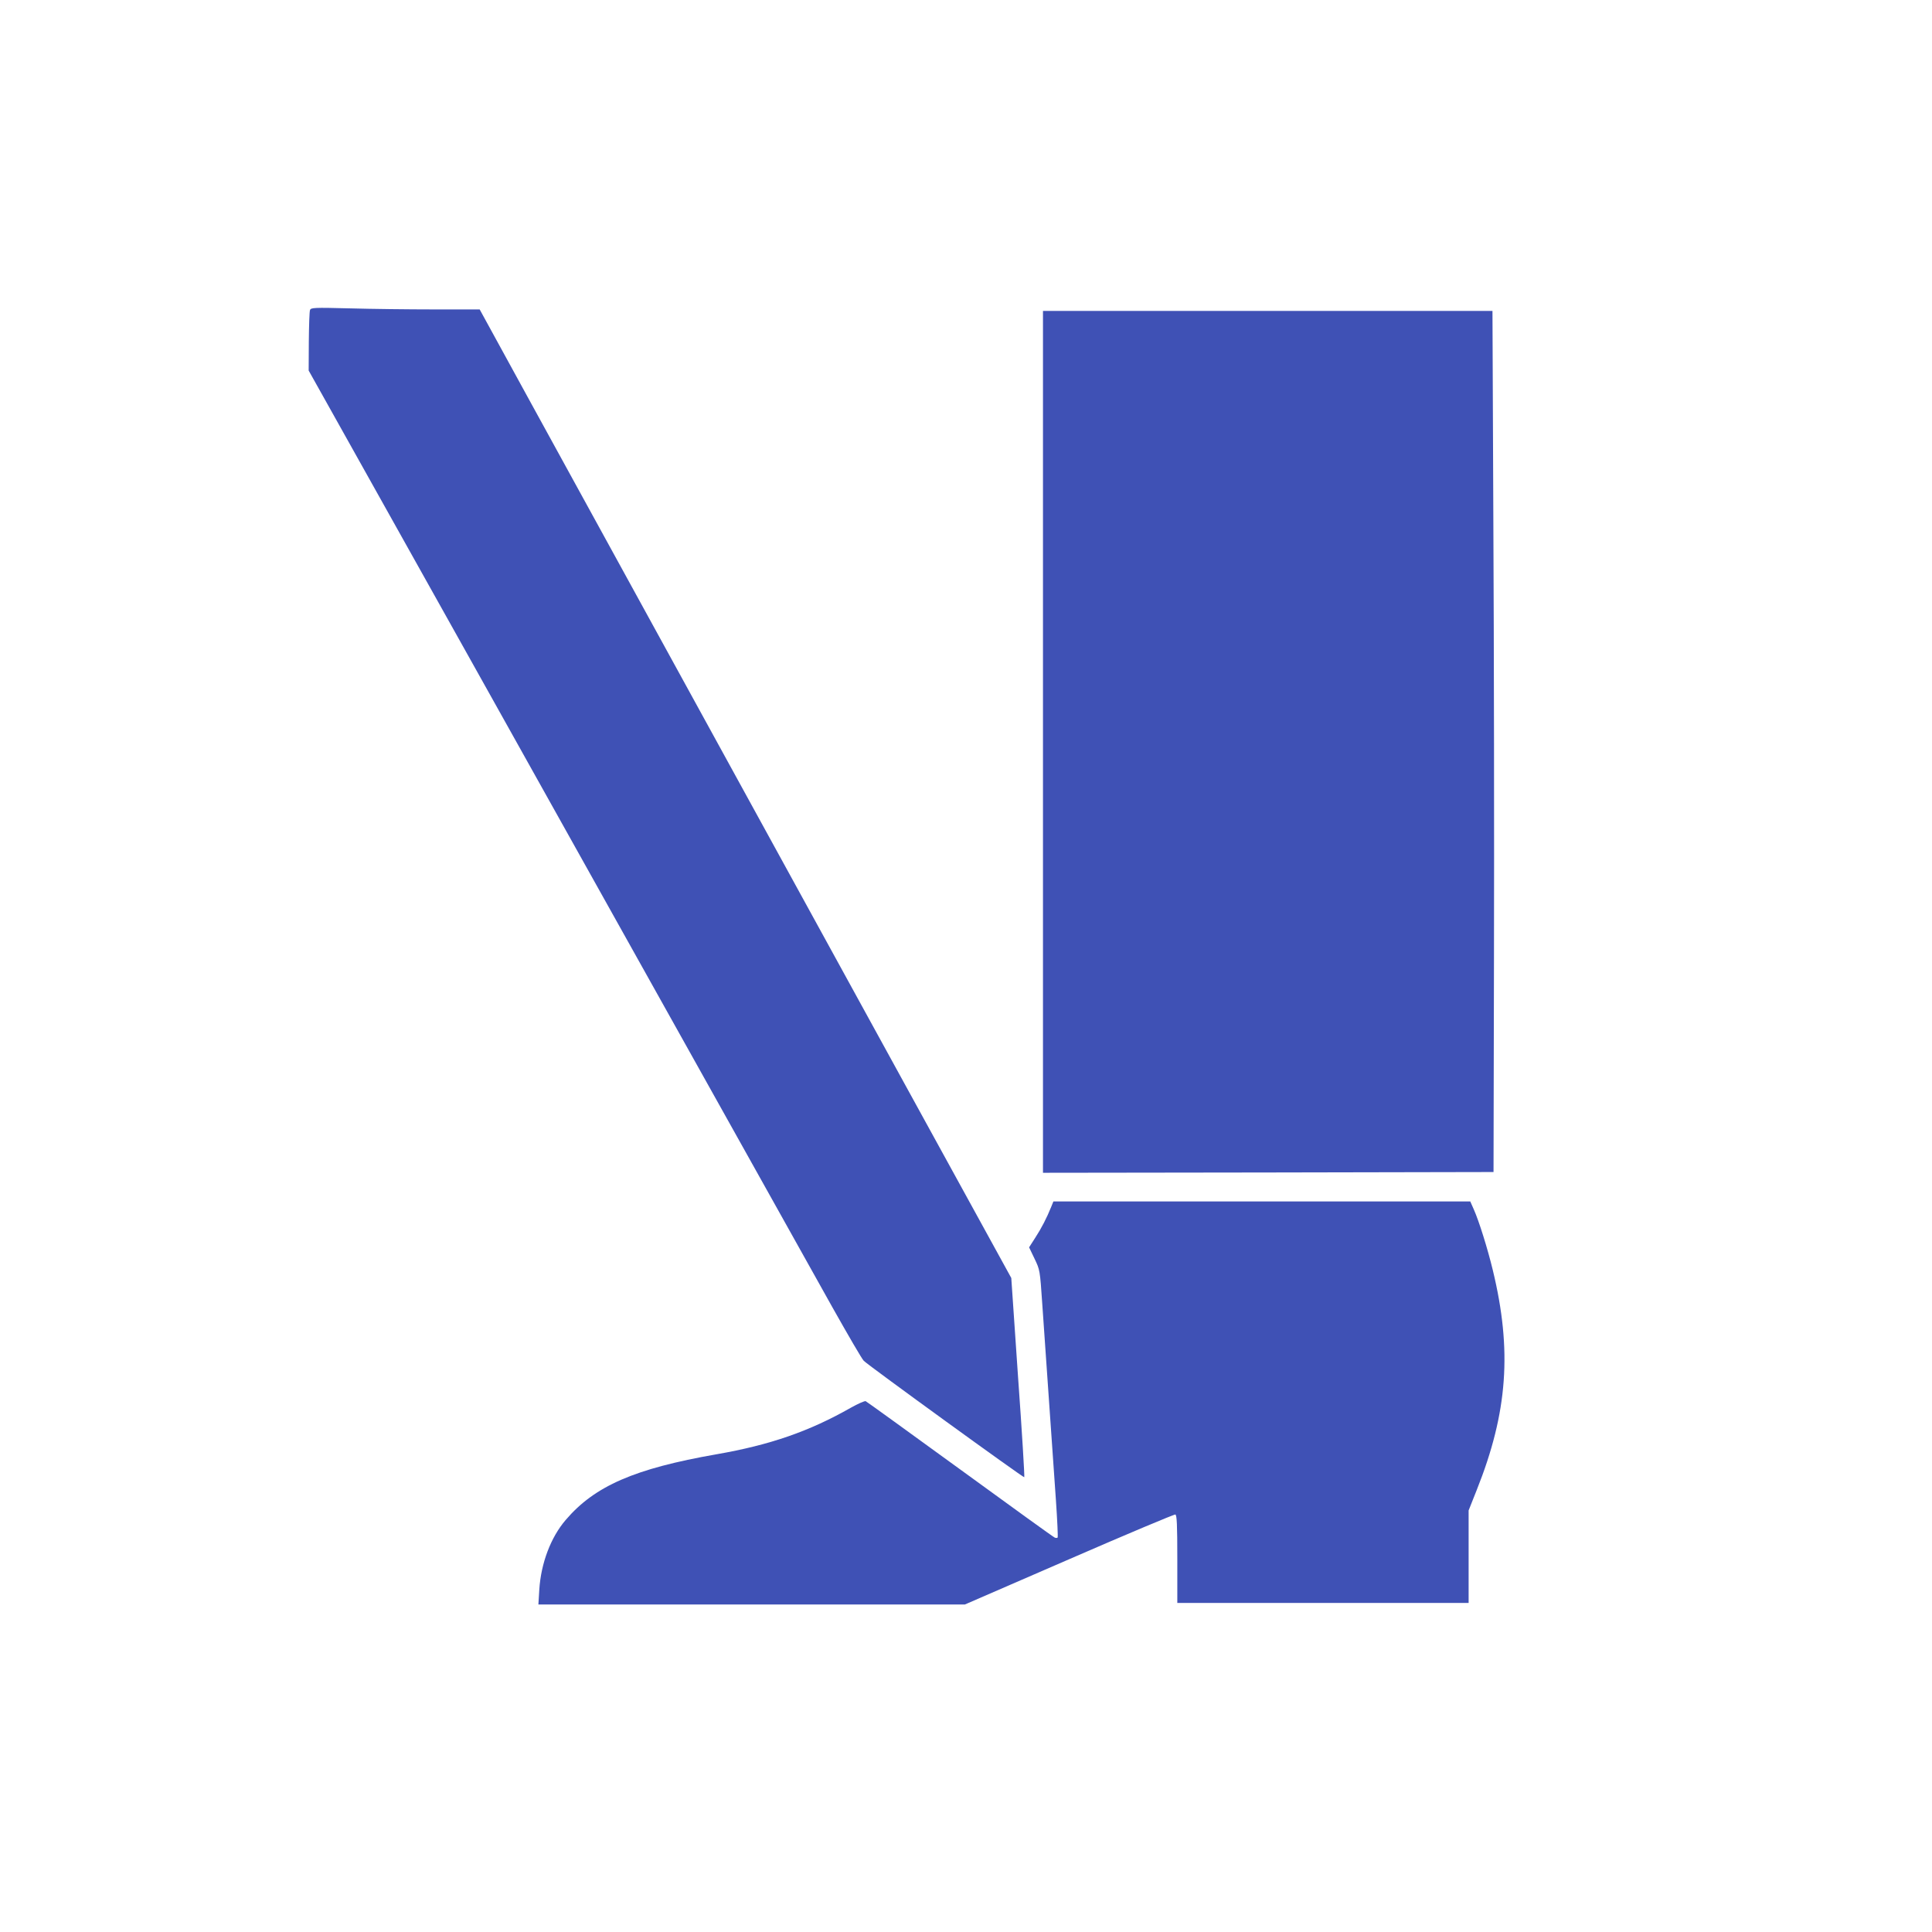
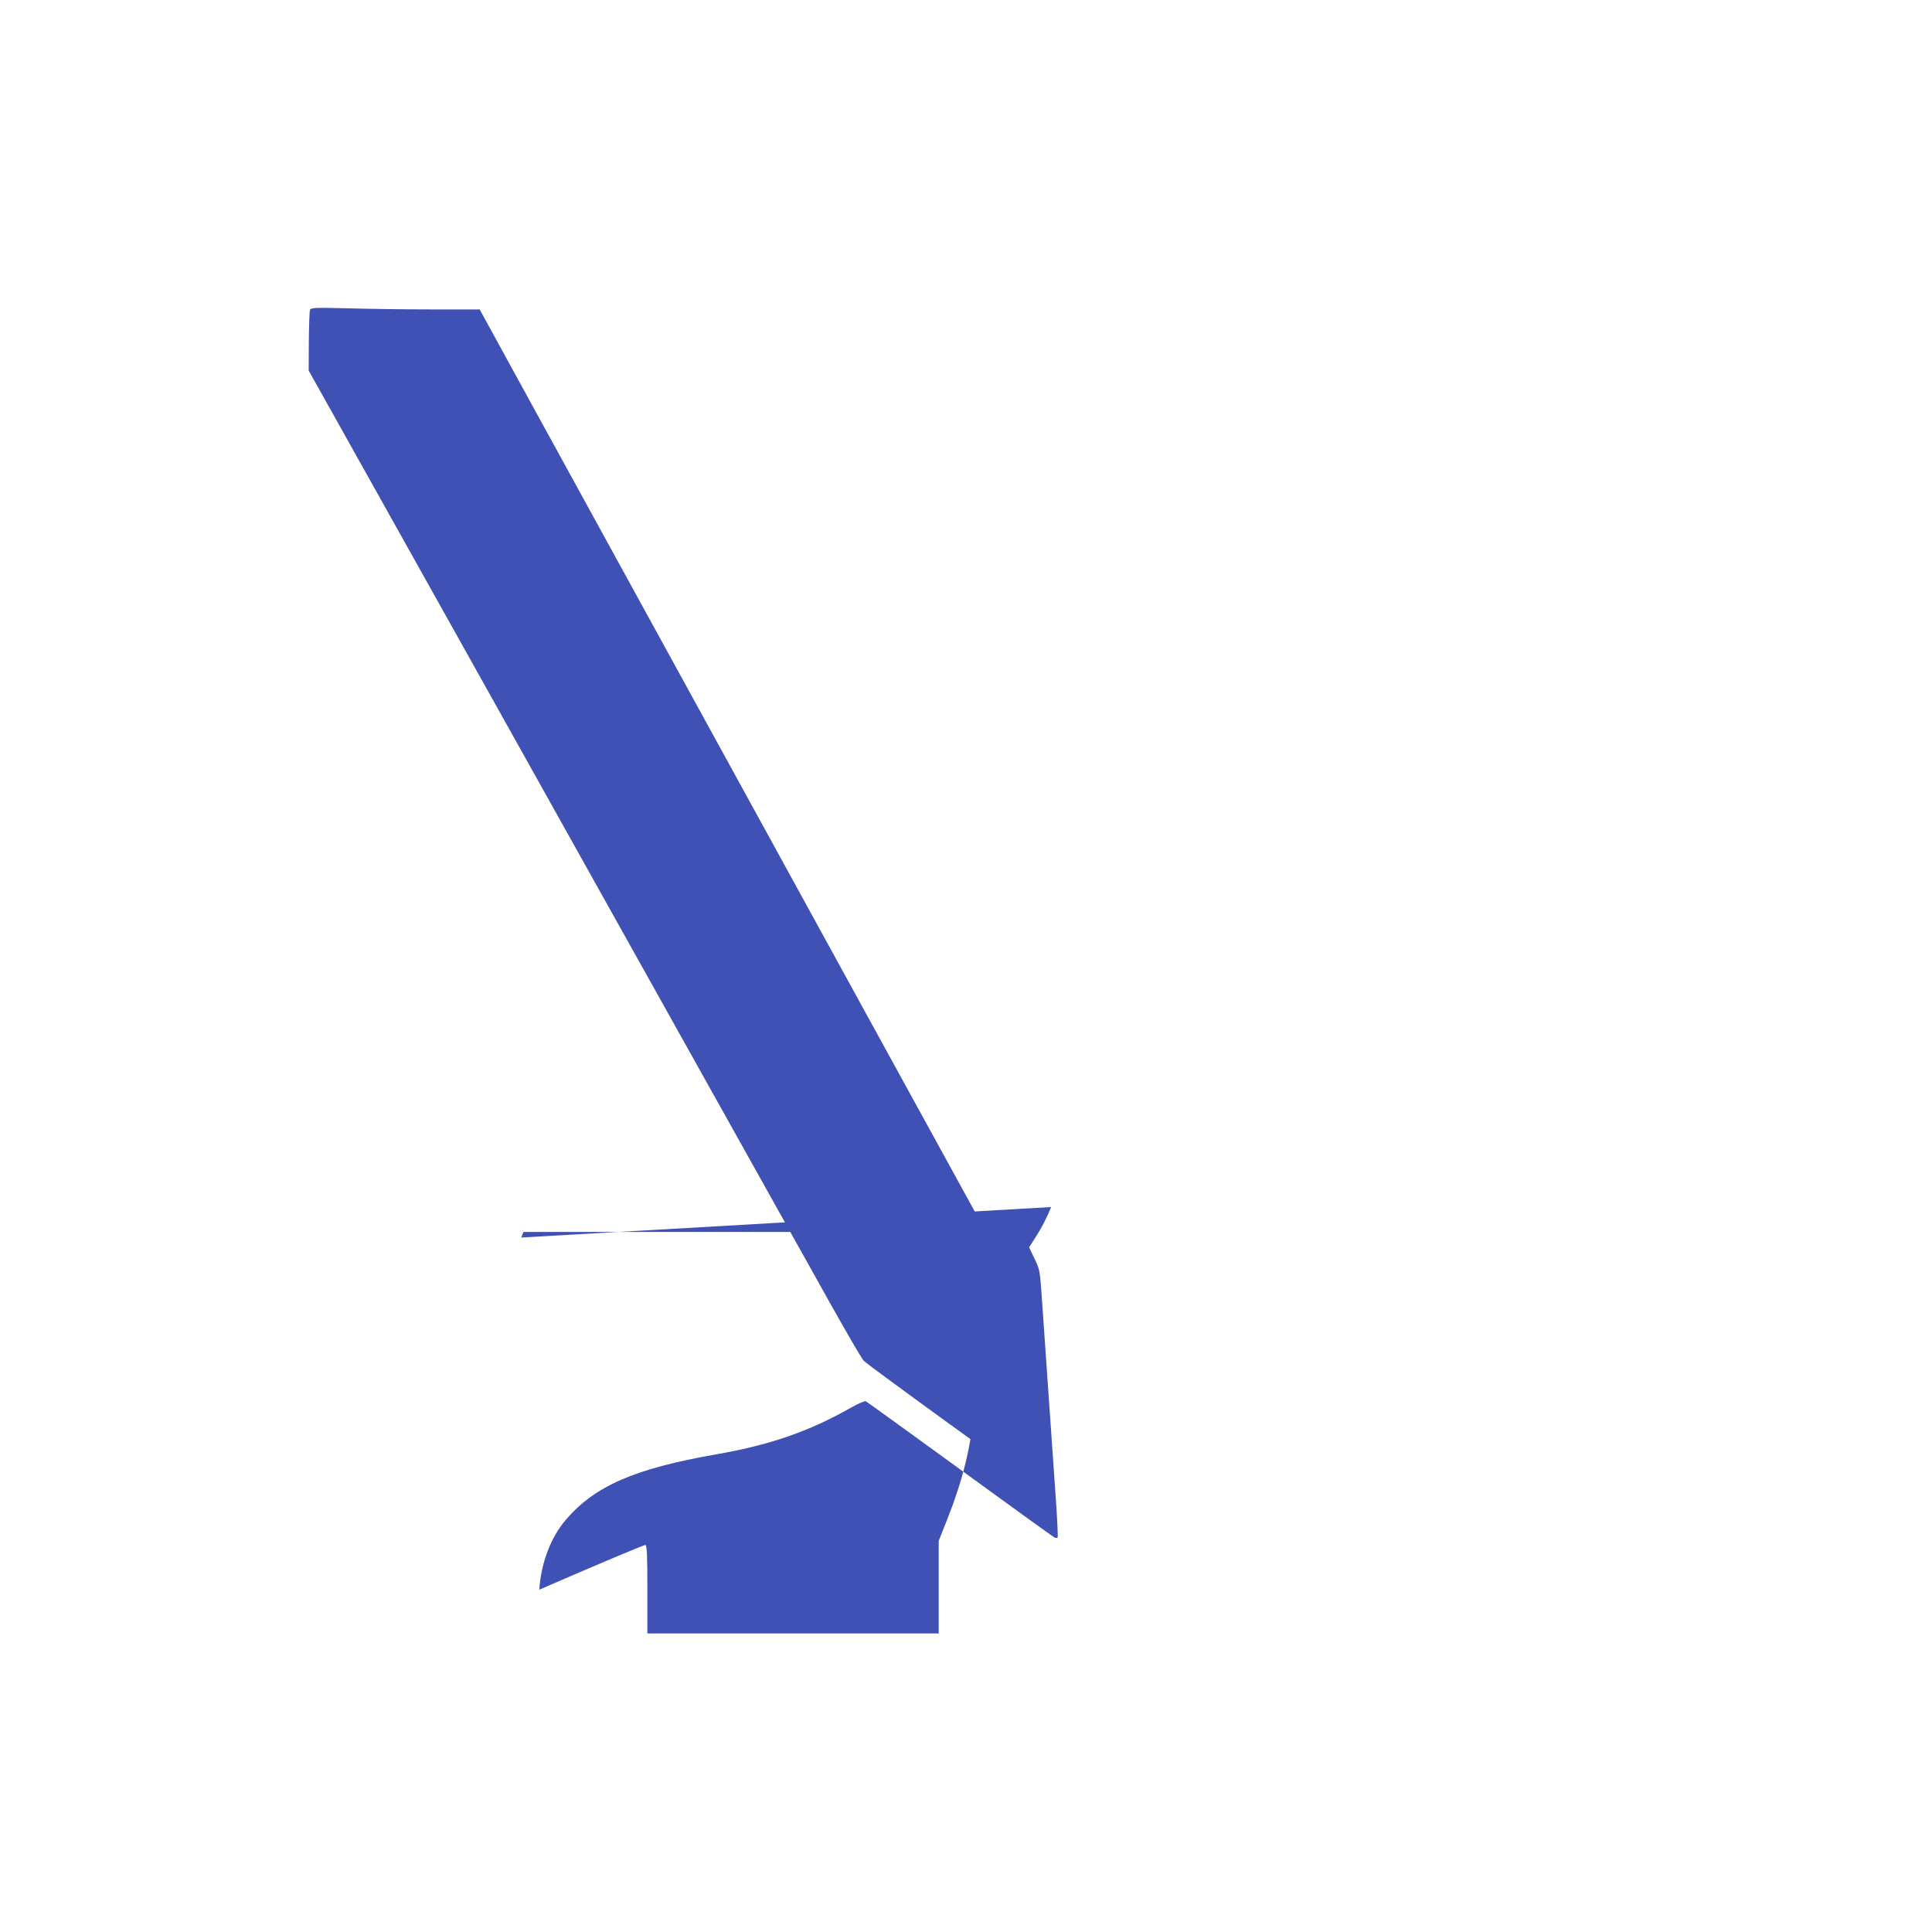
<svg xmlns="http://www.w3.org/2000/svg" version="1.0" width="1280pt" height="1280pt" viewBox="0 0 1280 1280" preserveAspectRatio="xMidYMid meet">
  <g transform="translate(0,1280) scale(0.1,-0.1)" fill="#3f51b5" stroke="none">
    <path d="M2054 10746 c-4 -9 -7 -103 -8 -209 l-1 -192 291 -520 c160 -286 527 -941 814 -1455 807 -1444 2162 -3868 2367 -4235 102 -181 194 -340 206 -351 36 -35 1058 -776 1063 -771 3 3 -15 301 -41 662 l-45 658 -712 1296 c-1219 2222 -2142 3902 -2483 4524 l-327 597 -303 0 c-166 0 -417 3 -558 7 -236 6 -257 5 -263 -11z" />
-     <path d="M6910 7885 l0 -2855 1493 2 1492 3 3 1420 c2 781 0 2065 -4 2853 l-6 1432 -1489 0 -1489 0 0 -2855z" />
-     <path d="M6964 4803 c-29 -72 -64 -140 -105 -203 l-41 -64 36 -75 c36 -75 36 -77 51 -296 8 -121 20 -283 25 -360 9 -129 19 -271 66 -948 9 -131 14 -241 11 -244 -4 -3 -12 -3 -19 0 -7 2 -289 206 -627 452 -337 245 -619 449 -626 452 -7 2 -51 -17 -97 -43 -276 -157 -535 -247 -891 -309 -543 -95 -807 -210 -999 -435 -99 -115 -164 -287 -175 -462 l-6 -98 1413 0 1413 0 691 300 c379 165 696 298 703 296 10 -4 13 -67 13 -296 l0 -290 965 0 965 0 0 307 0 306 54 136 c205 514 235 925 106 1457 -33 137 -91 324 -126 402 l-23 52 -1381 0 -1381 0 -15 -37z" />
+     <path d="M6964 4803 c-29 -72 -64 -140 -105 -203 l-41 -64 36 -75 c36 -75 36 -77 51 -296 8 -121 20 -283 25 -360 9 -129 19 -271 66 -948 9 -131 14 -241 11 -244 -4 -3 -12 -3 -19 0 -7 2 -289 206 -627 452 -337 245 -619 449 -626 452 -7 2 -51 -17 -97 -43 -276 -157 -535 -247 -891 -309 -543 -95 -807 -210 -999 -435 -99 -115 -164 -287 -175 -462 c379 165 696 298 703 296 10 -4 13 -67 13 -296 l0 -290 965 0 965 0 0 307 0 306 54 136 c205 514 235 925 106 1457 -33 137 -91 324 -126 402 l-23 52 -1381 0 -1381 0 -15 -37z" />
  </g>
</svg>